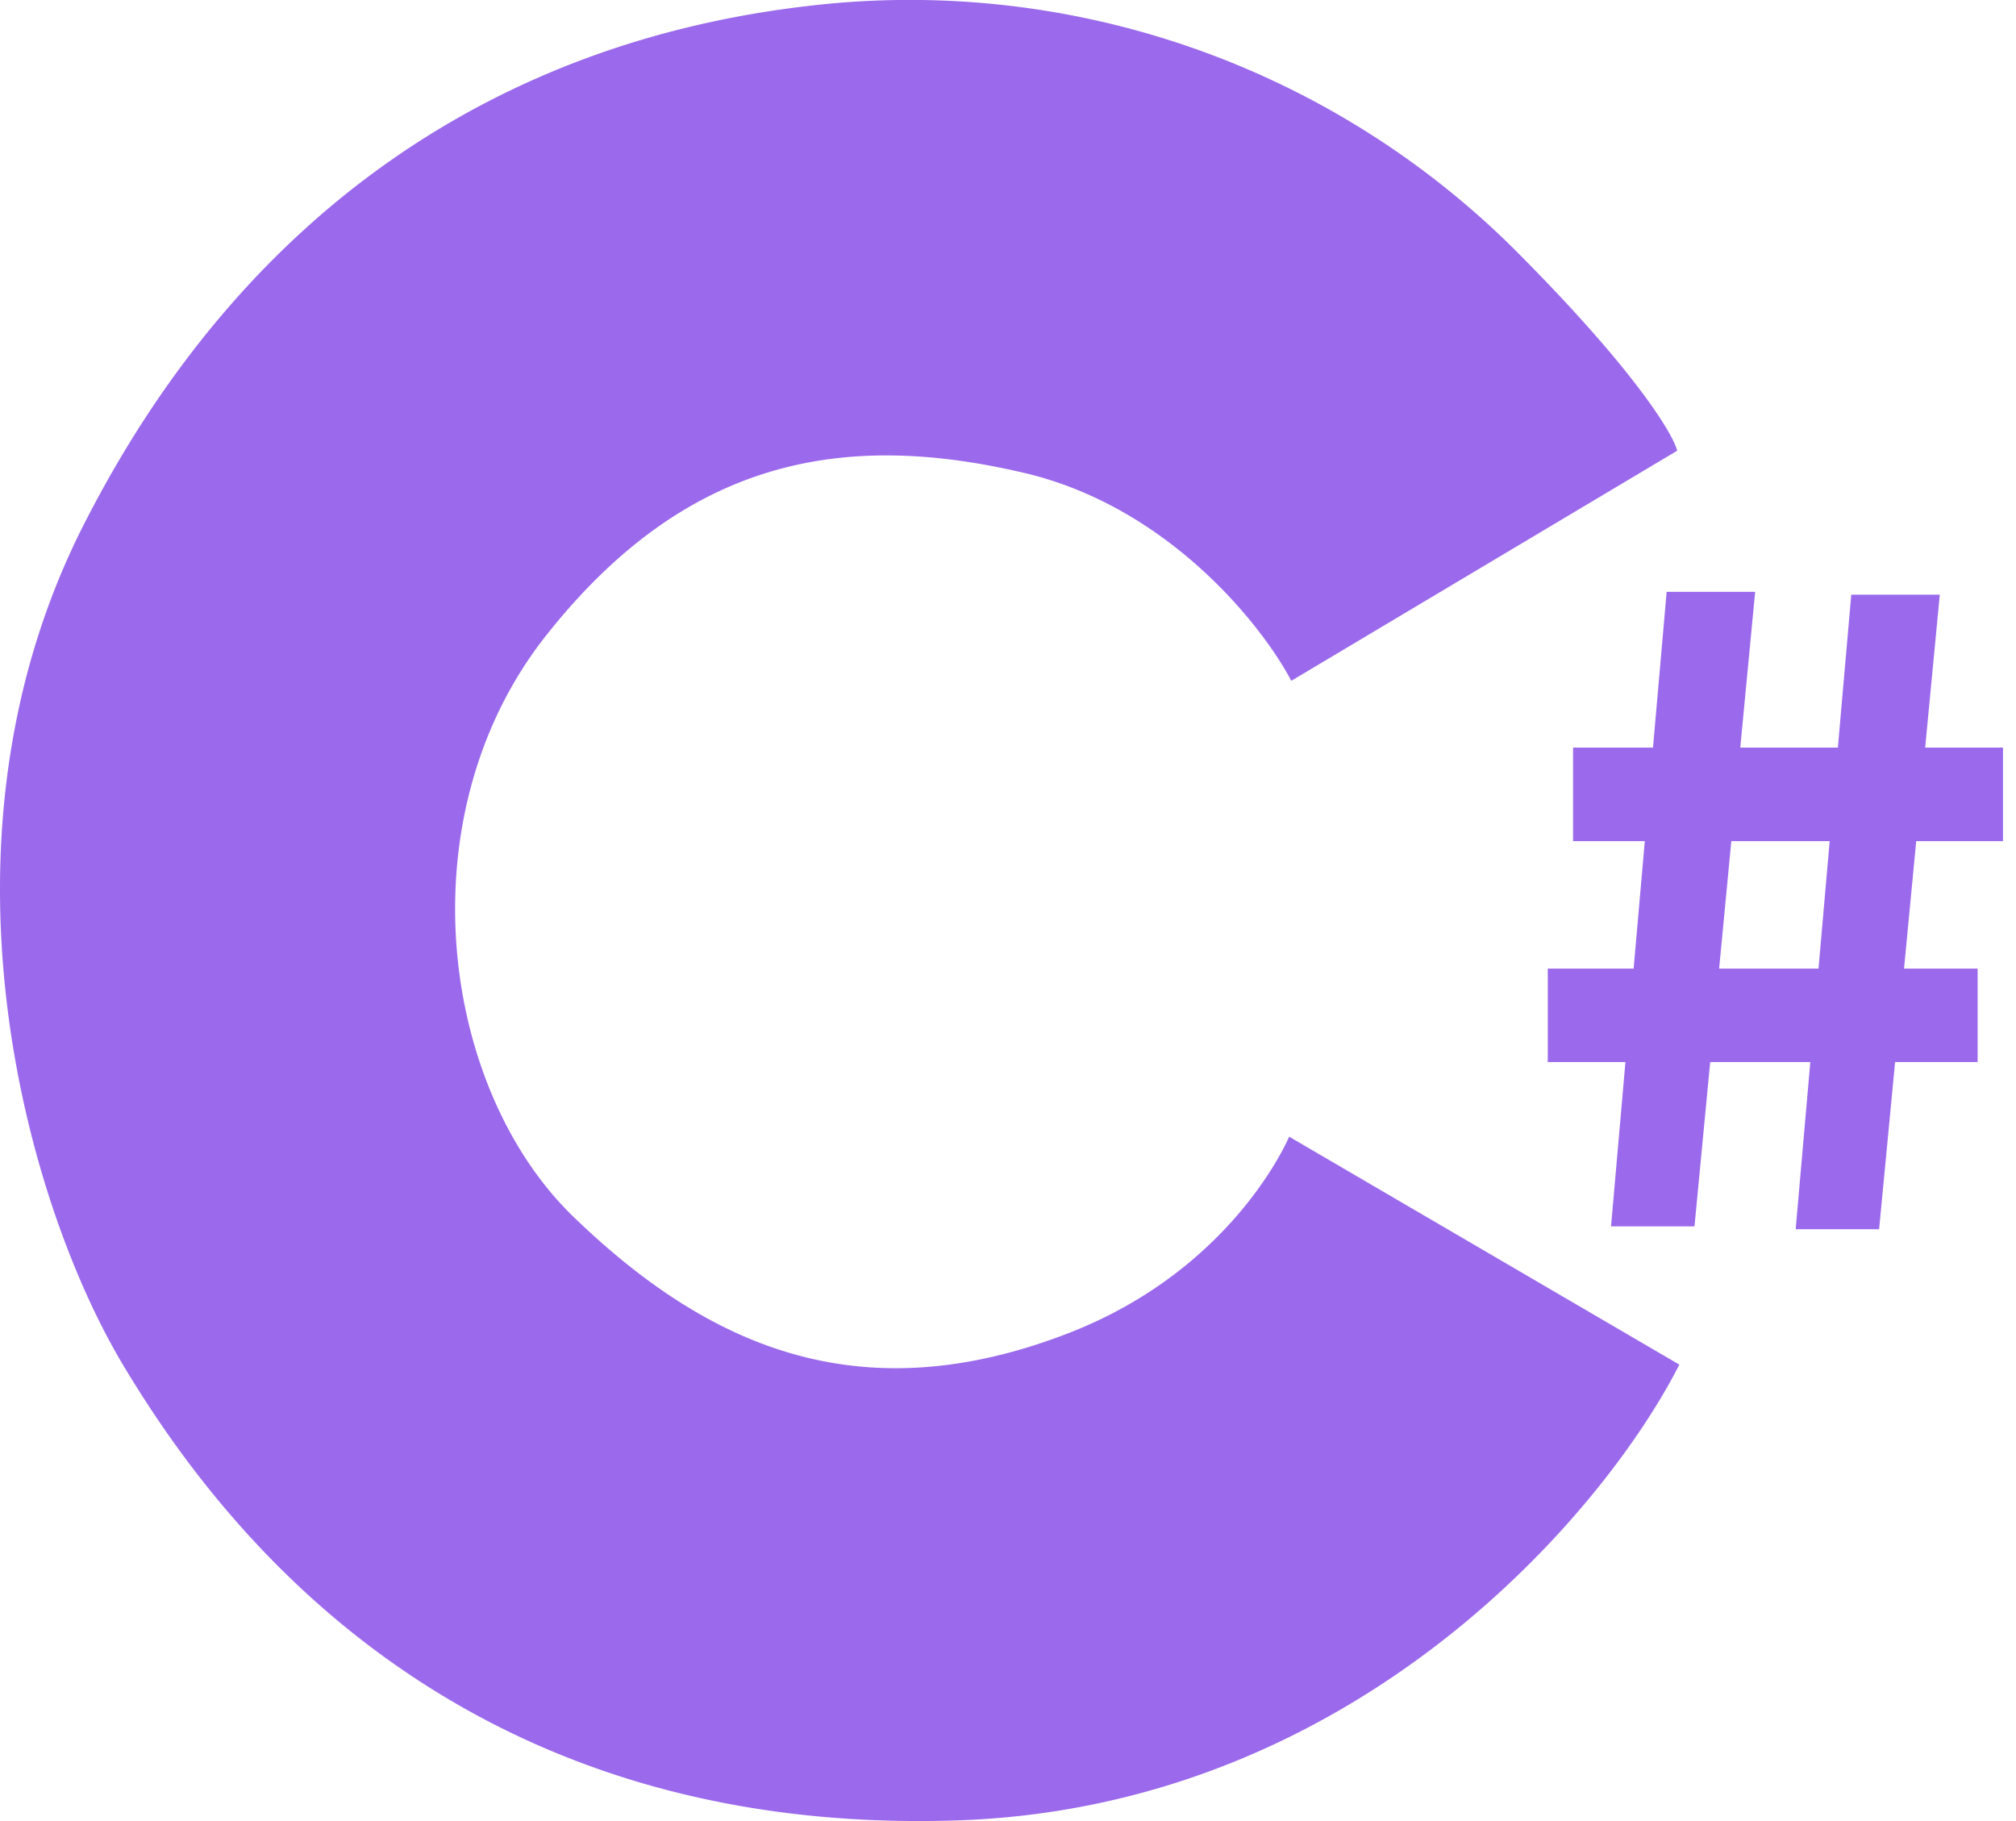
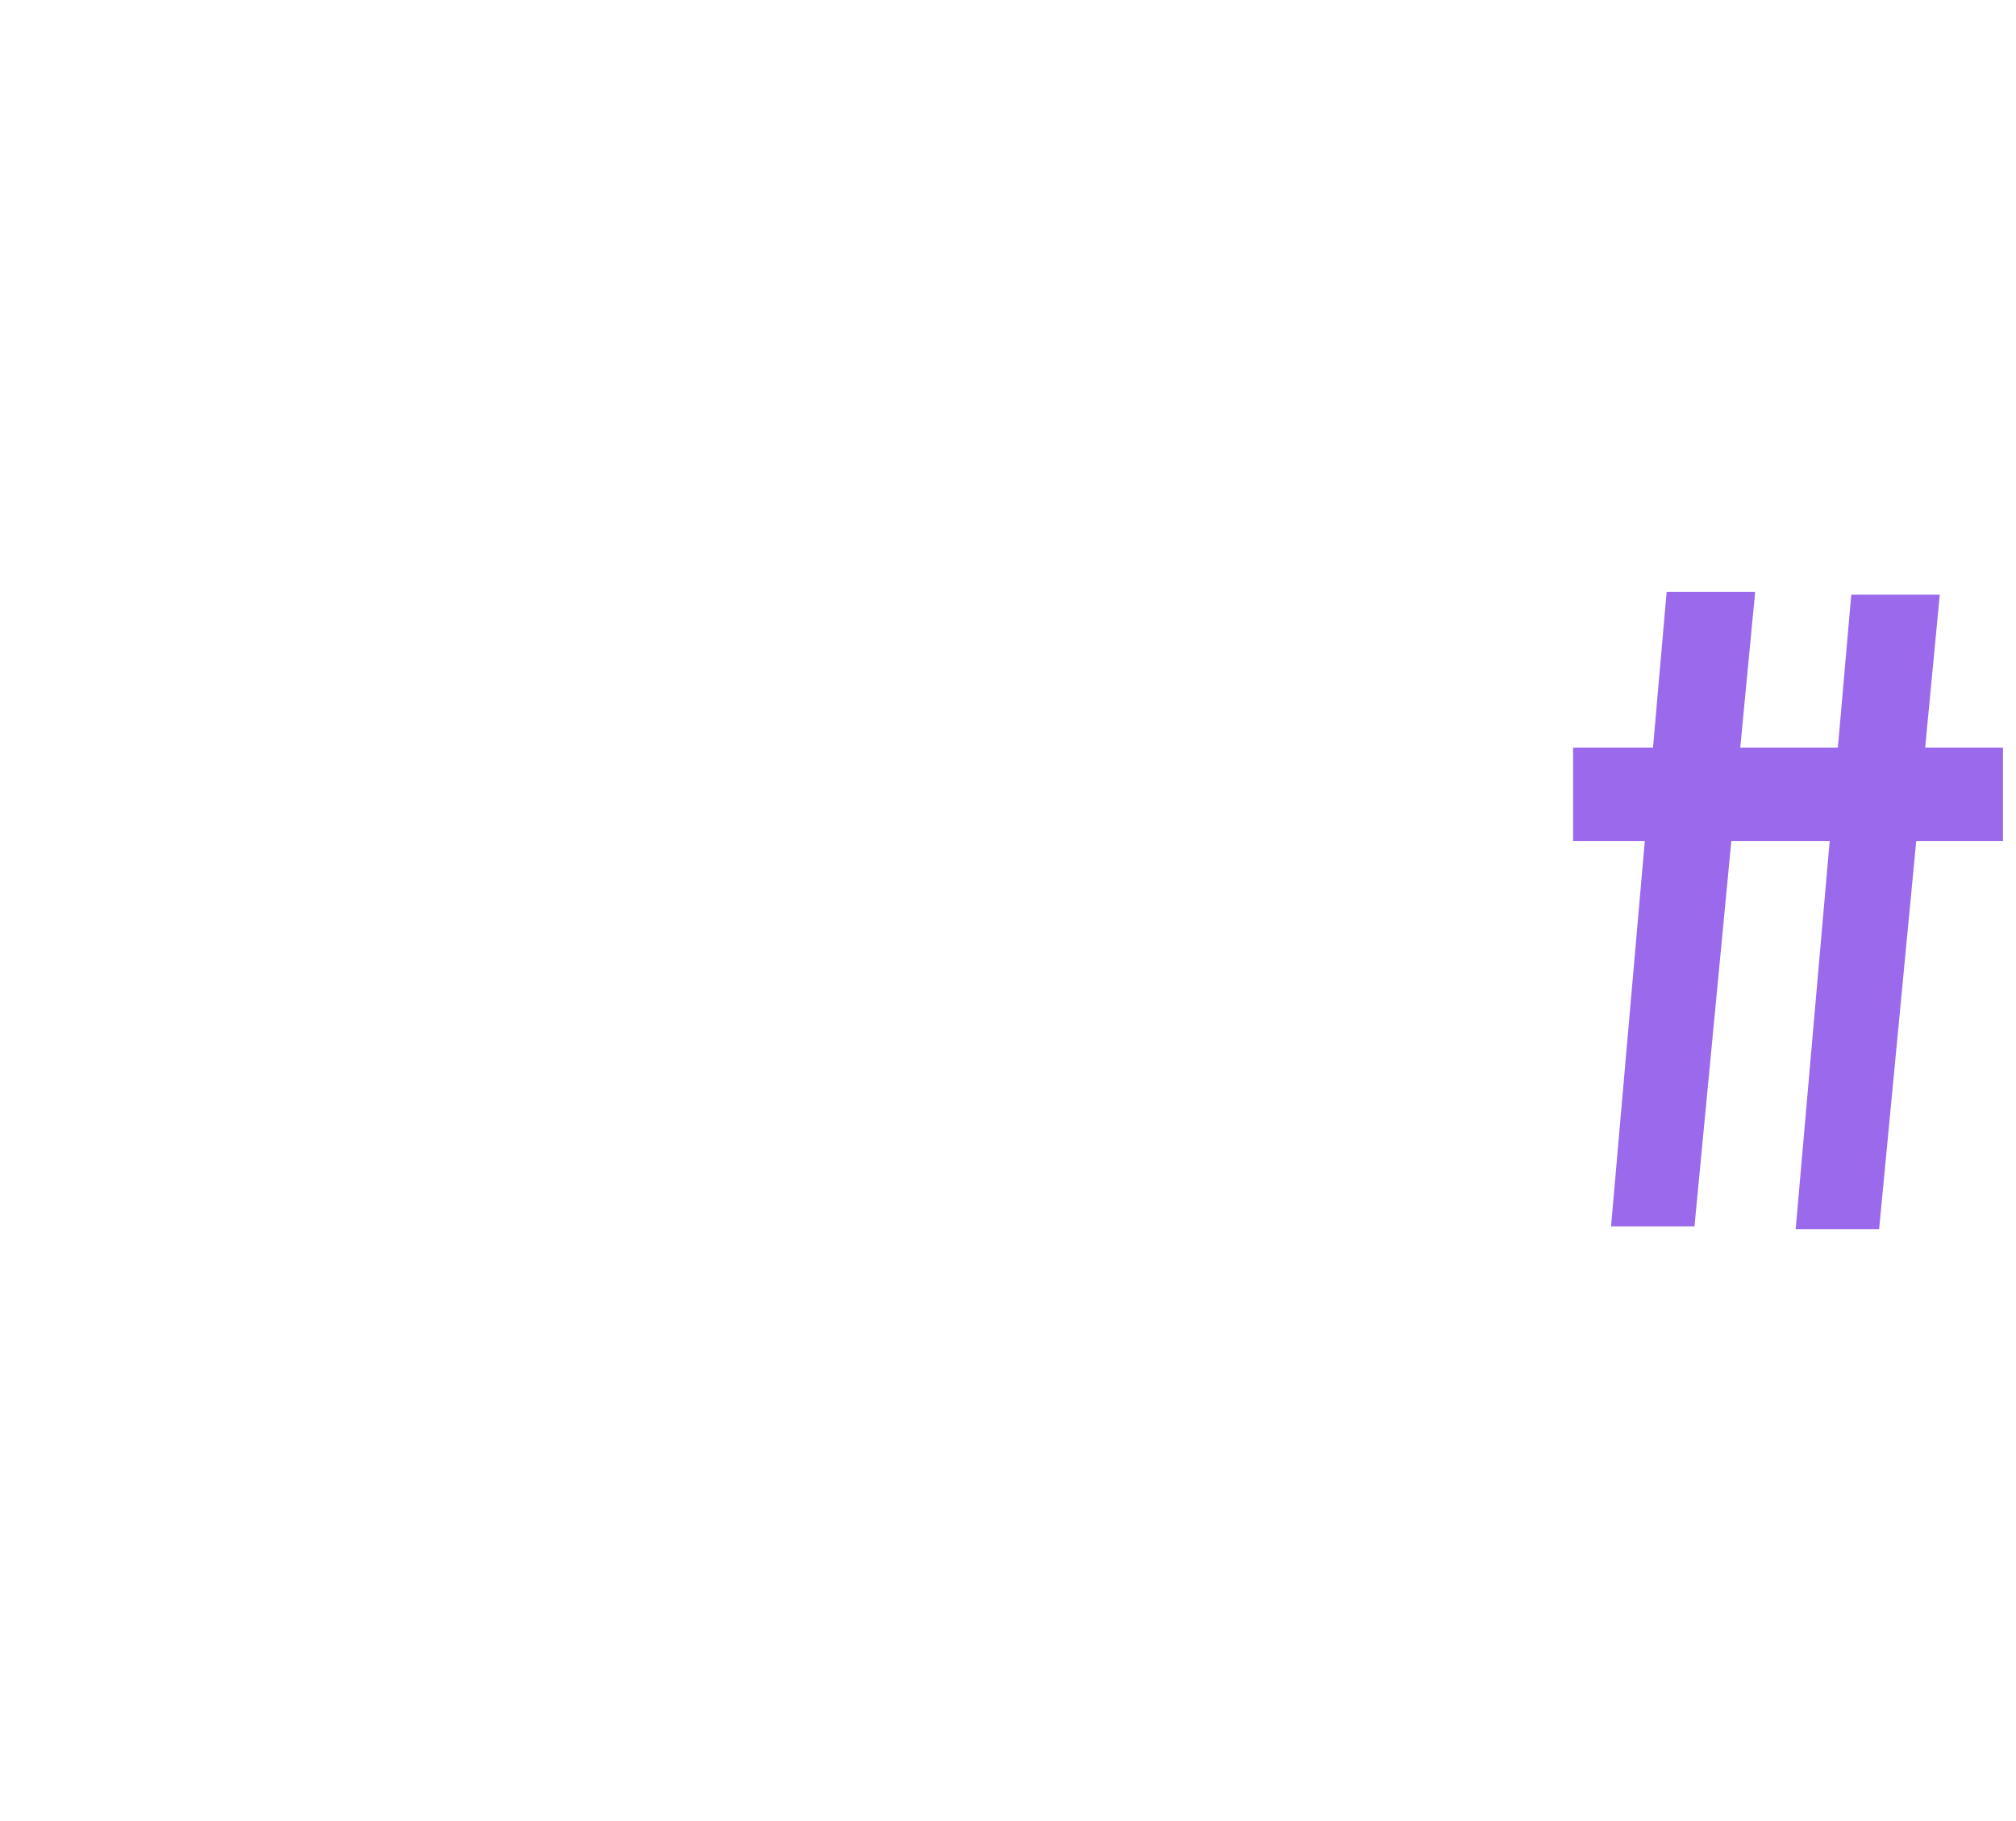
<svg xmlns="http://www.w3.org/2000/svg" width="31" height="28" fill="none">
  <path fill="#9b69ec" d="m24.773 18.856.855-9.756h1.361l-.933 9.756zm2.839.044.855-9.756h1.361l-.933 9.756z" />
-   <path fill="#9b69ec" d="M24.189 12.933v-1.438H30.8v1.438h-6.61zM23.8 16.33v-1.437h6.61v1.437z" />
-   <path fill="#9b69ec" d="m25.823 20.982-6-3.505s-.84 2.035-3.4 3.024c-3.2 1.237-5.533.206-7.6-1.787s-2.6-6.184-.433-8.933c2.166-2.748 4.6-3.16 7.366-2.508 2.214.522 3.656 2.348 4.1 3.195L25.79 6.93c-.067-.264-.66-1.251-2.5-3.093A13.19 13.19 0 0 0 12.423.092C7.69.642 3.756 3.22 1.29 8.063c-2.467 4.845-.9 10.41.6 12.92 1.5 2.507 5.1 7.249 12.8 7.008 6.16-.192 9.989-4.753 11.133-7.009" />
+   <path fill="#9b69ec" d="M24.189 12.933v-1.438H30.8v1.438h-6.61zM23.8 16.33v-1.437v1.437z" />
</svg>